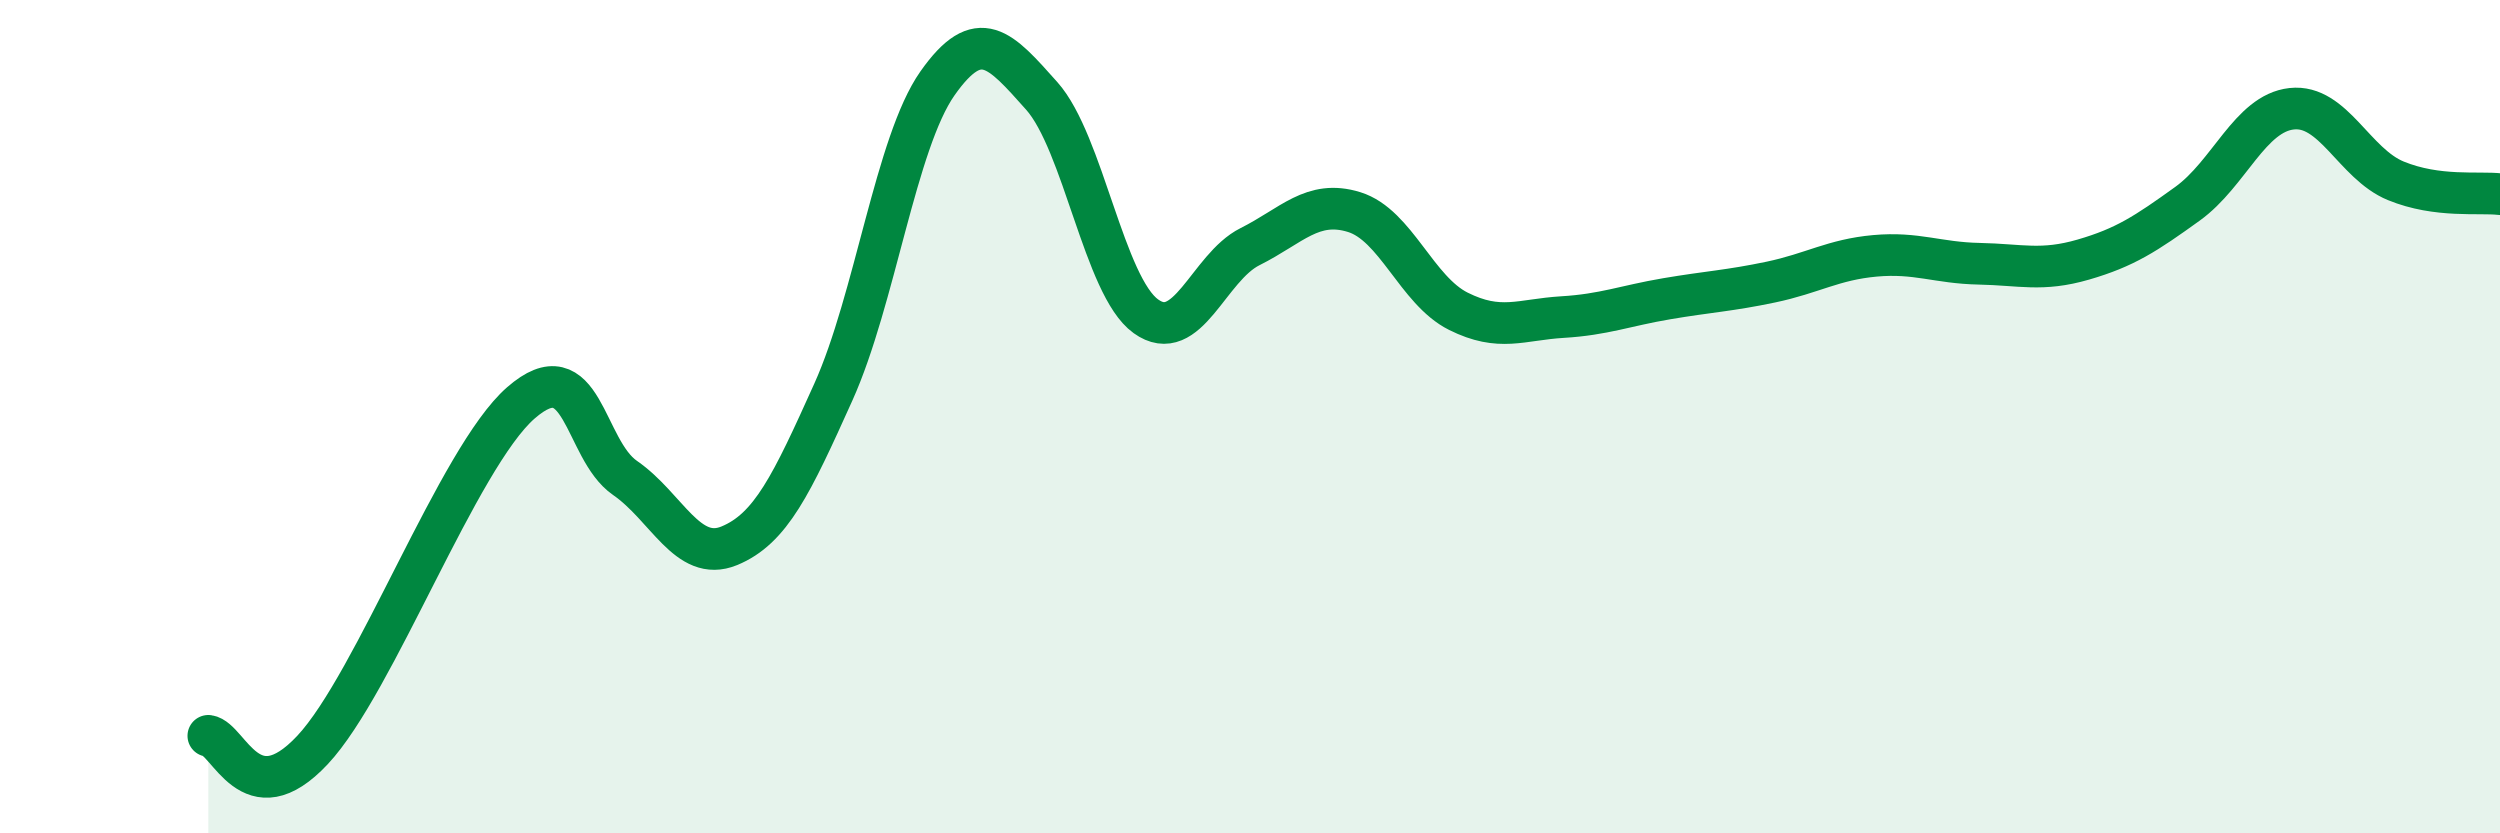
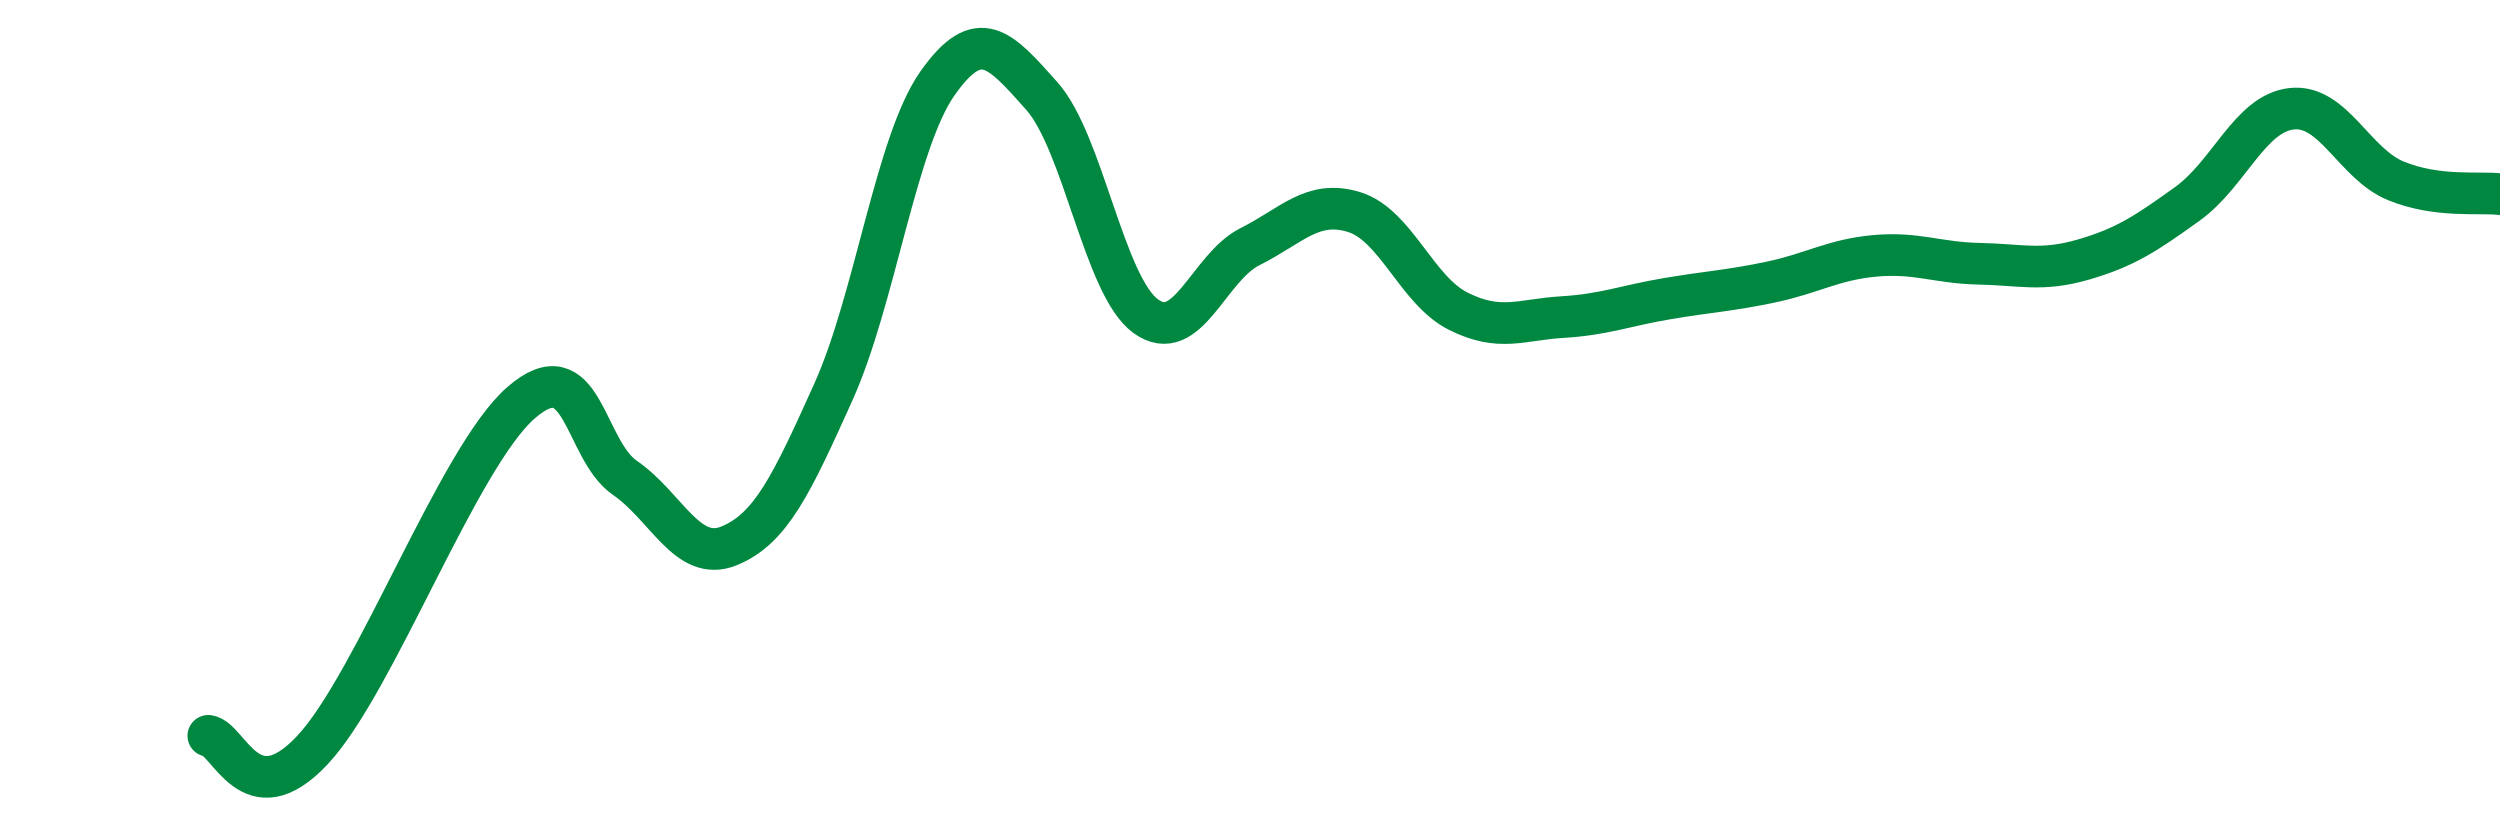
<svg xmlns="http://www.w3.org/2000/svg" width="60" height="20" viewBox="0 0 60 20">
-   <path d="M 5,17.66 C 5.5,17.73 6,19.6 7.5,18 C 9,16.4 11,10.98 12.5,9.67 C 14,8.36 14,10.78 15,11.47 C 16,12.16 16.5,13.51 17.5,13.1 C 18.5,12.69 19,11.63 20,9.41 C 21,7.19 21.5,3.42 22.5,2 C 23.5,0.58 24,1.18 25,2.3 C 26,3.42 26.5,6.87 27.5,7.59 C 28.5,8.31 29,6.42 30,5.92 C 31,5.42 31.5,4.78 32.5,5.09 C 33.5,5.4 34,6.97 35,7.47 C 36,7.97 36.5,7.67 37.5,7.61 C 38.5,7.55 39,7.34 40,7.17 C 41,7 41.5,6.98 42.5,6.77 C 43.5,6.56 44,6.23 45,6.14 C 46,6.05 46.5,6.31 47.5,6.33 C 48.5,6.35 49,6.52 50,6.23 C 51,5.94 51.5,5.61 52.5,4.89 C 53.5,4.17 54,2.72 55,2.61 C 56,2.5 56.5,3.93 57.5,4.34 C 58.5,4.75 59.5,4.6 60,4.66L60 20L5 20Z" fill="#008740" opacity="0.1" stroke-linecap="round" stroke-linejoin="round" />
  <path d="M 5,17.66 C 5.5,17.73 6,19.6 7.5,18 C 9,16.4 11,10.98 12.5,9.67 C 14,8.36 14,10.78 15,11.47 C 16,12.16 16.5,13.51 17.5,13.1 C 18.5,12.69 19,11.63 20,9.41 C 21,7.19 21.5,3.42 22.5,2 C 23.5,0.58 24,1.18 25,2.3 C 26,3.42 26.5,6.87 27.5,7.59 C 28.5,8.31 29,6.42 30,5.92 C 31,5.42 31.5,4.78 32.5,5.09 C 33.5,5.4 34,6.97 35,7.47 C 36,7.97 36.5,7.67 37.5,7.61 C 38.5,7.55 39,7.34 40,7.17 C 41,7 41.5,6.98 42.5,6.77 C 43.5,6.56 44,6.23 45,6.14 C 46,6.05 46.5,6.31 47.5,6.33 C 48.5,6.35 49,6.52 50,6.23 C 51,5.94 51.5,5.61 52.5,4.89 C 53.5,4.17 54,2.72 55,2.61 C 56,2.5 56.5,3.93 57.5,4.34 C 58.5,4.75 59.5,4.6 60,4.66" stroke="#008740" stroke-width="1" fill="none" stroke-linecap="round" stroke-linejoin="round" />
</svg>